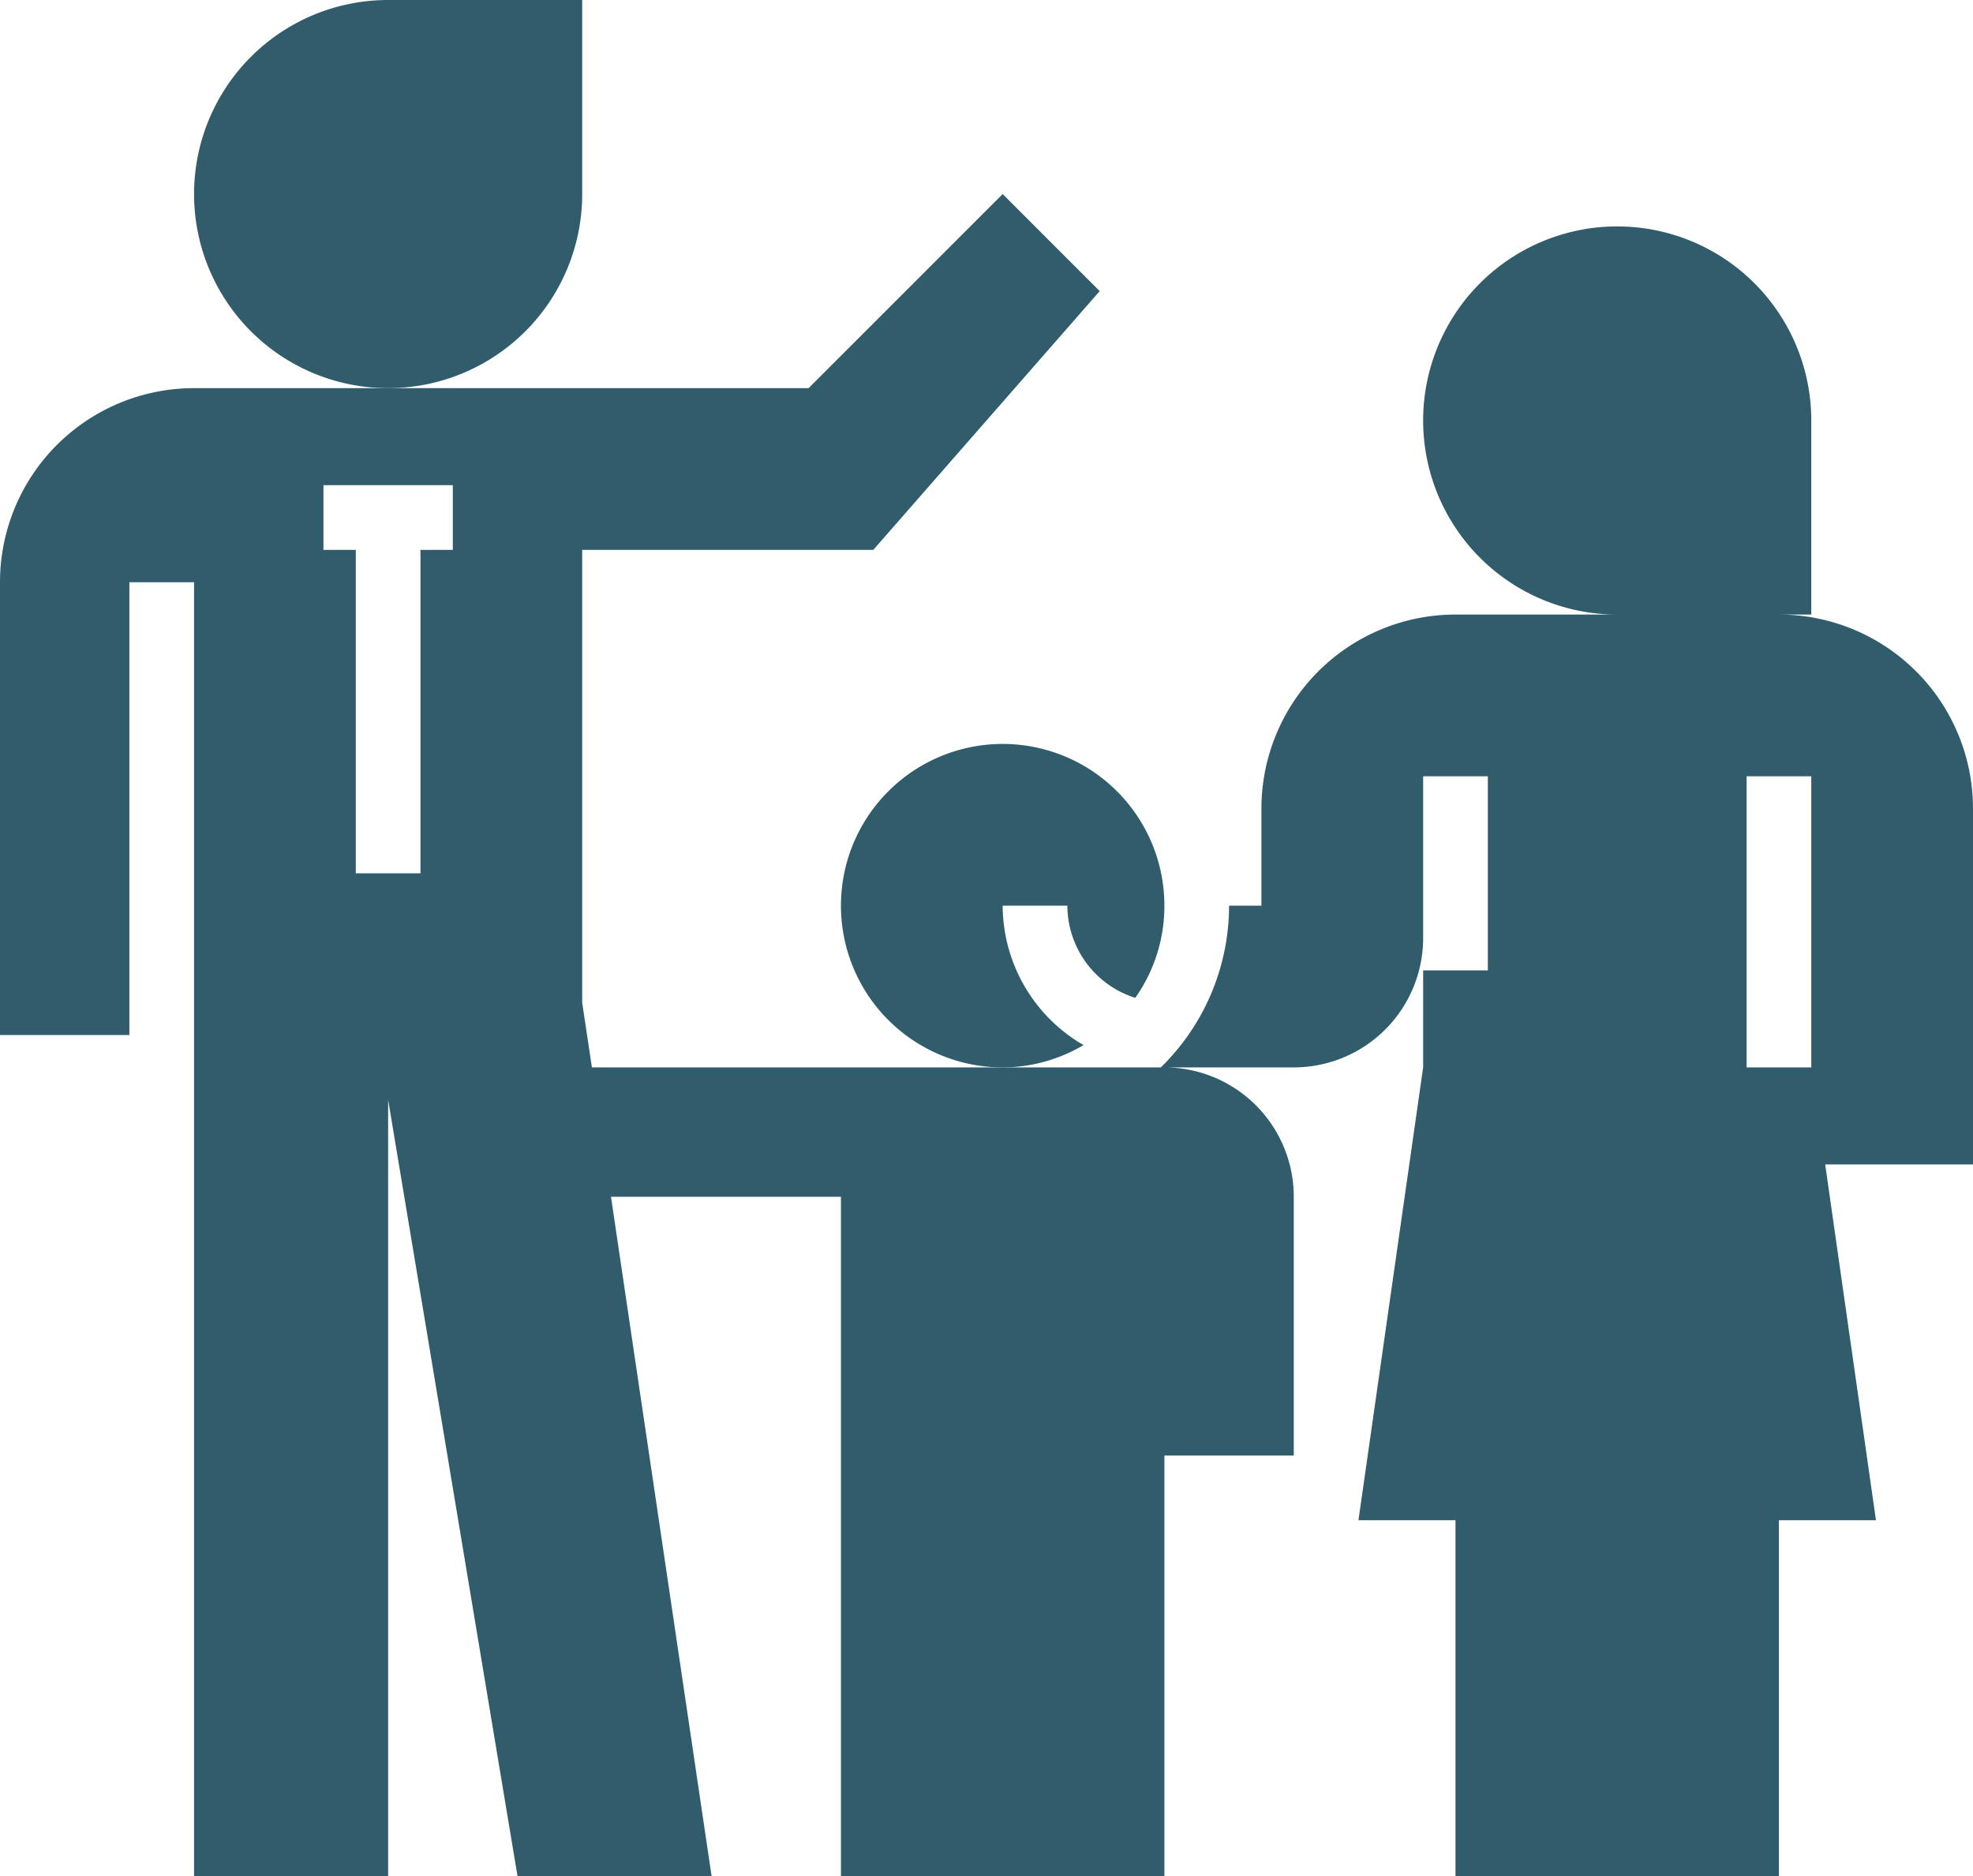
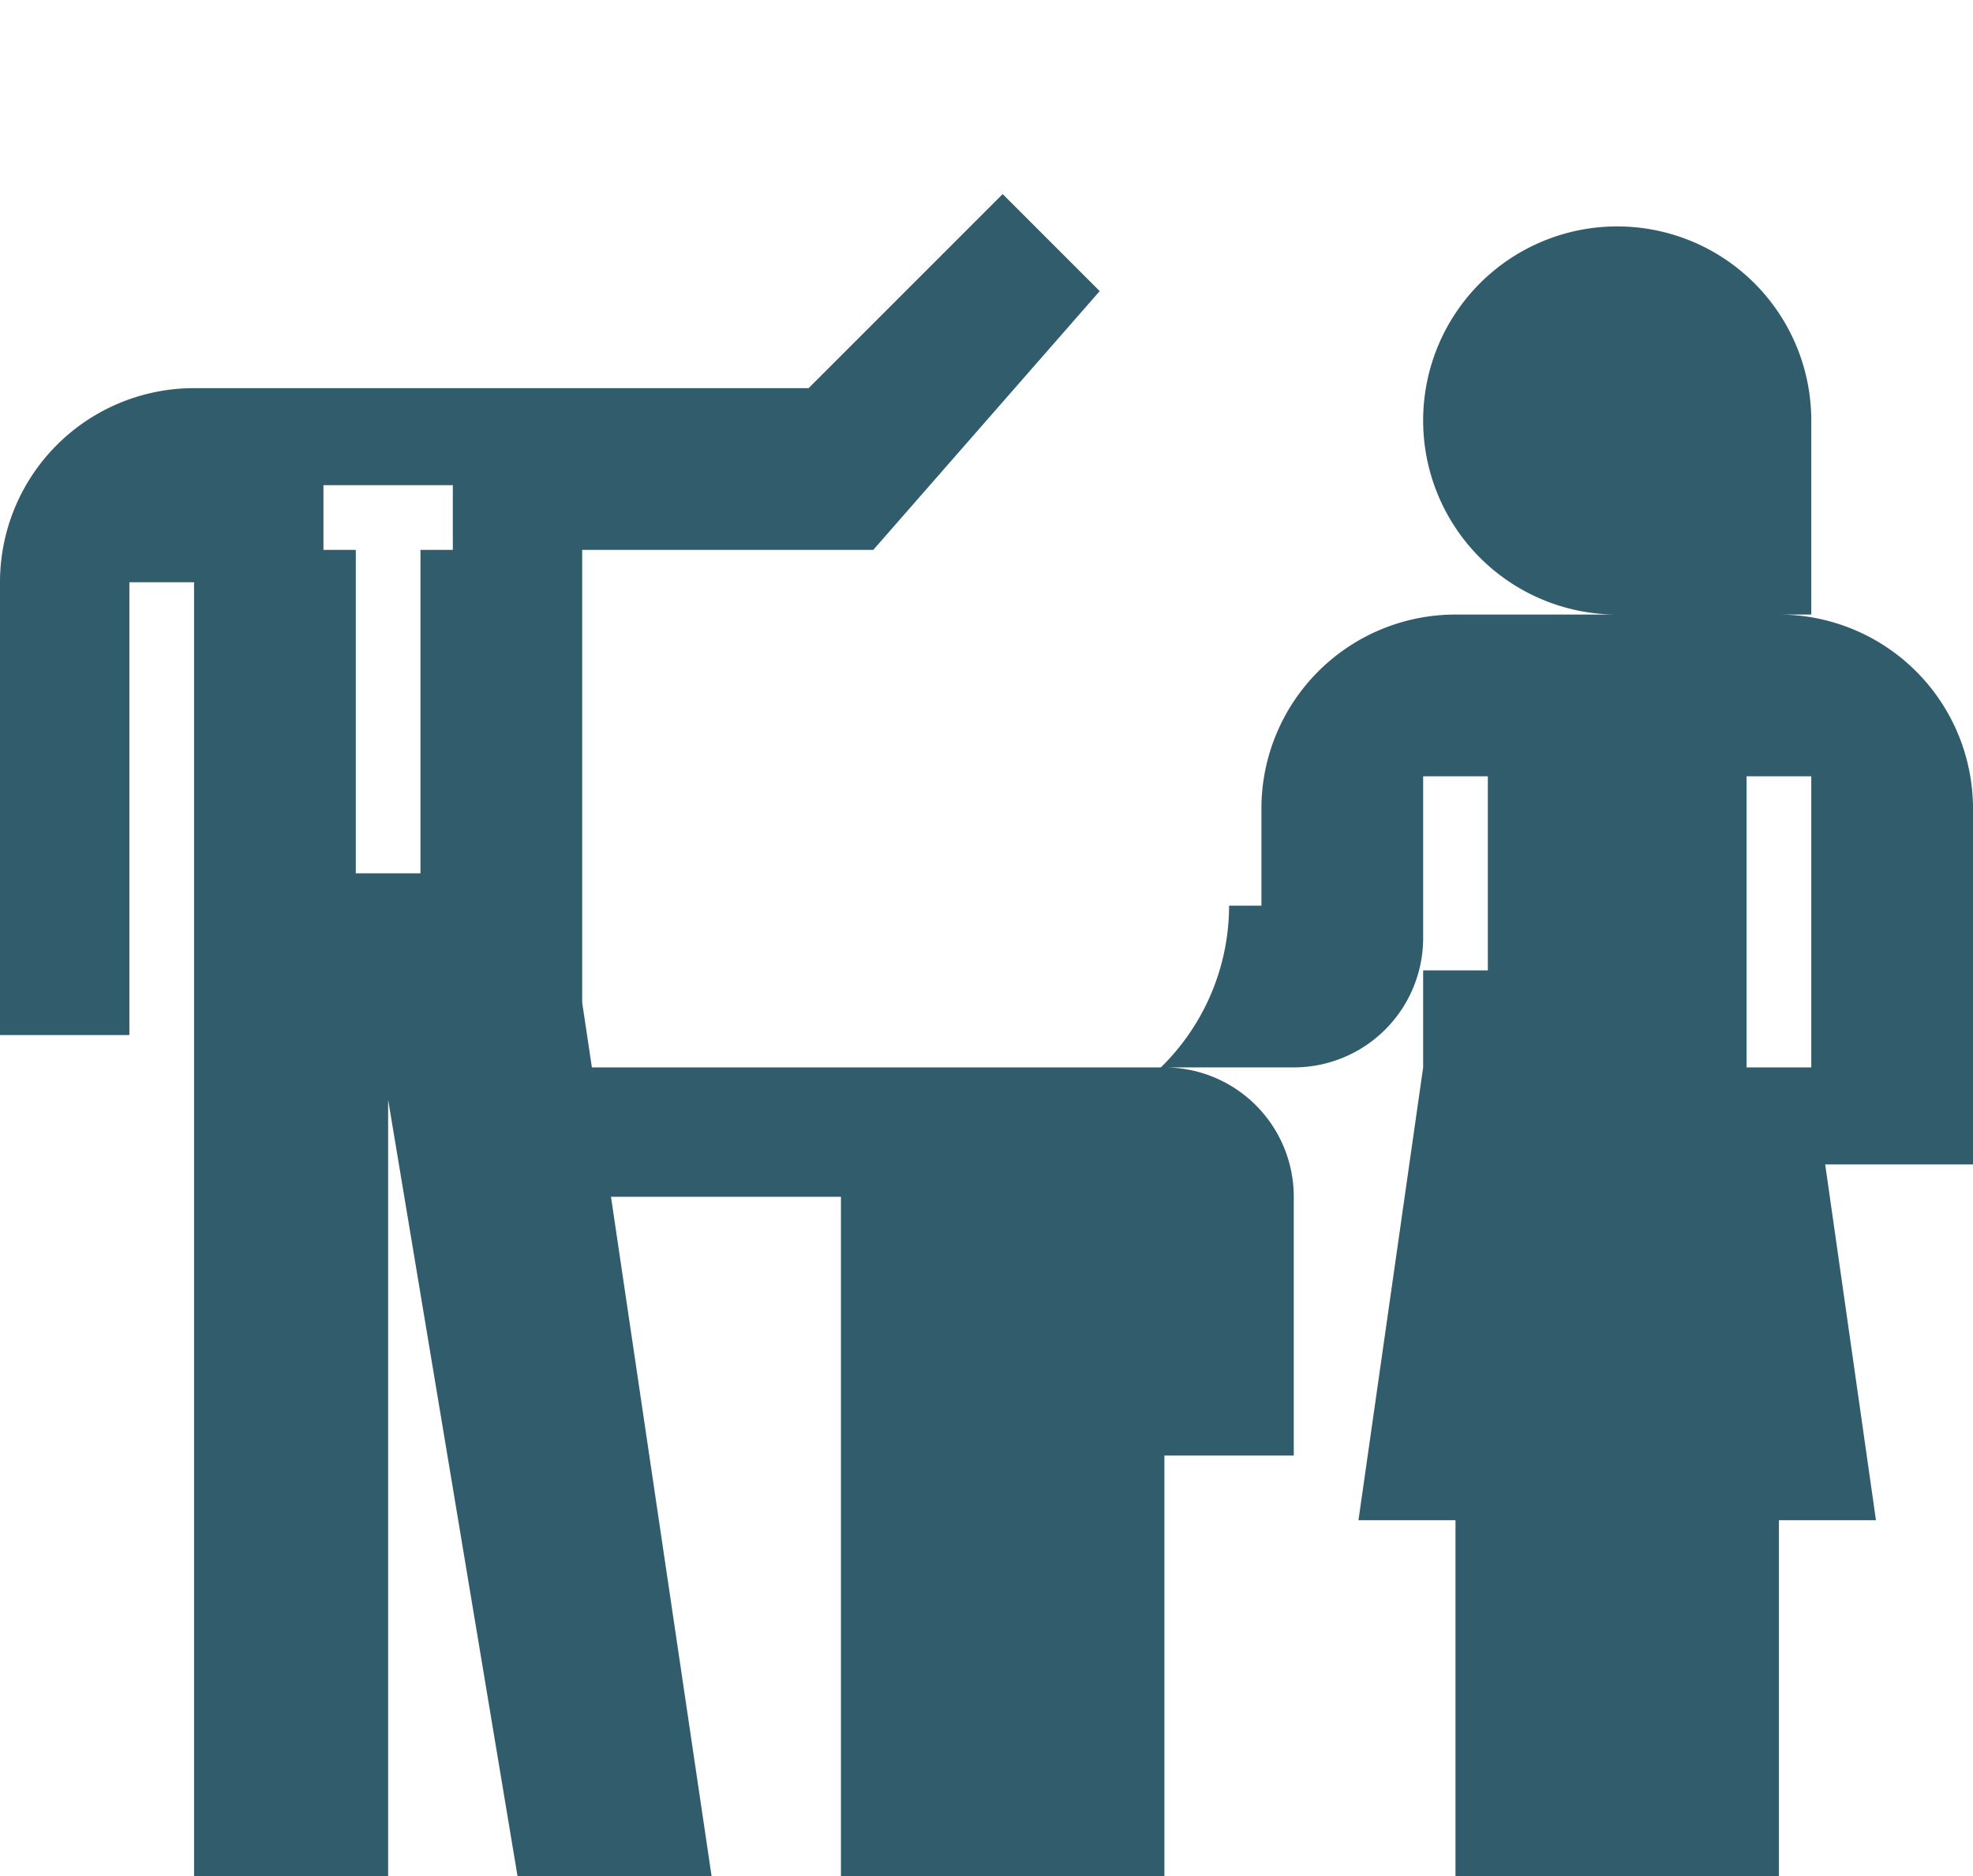
<svg xmlns="http://www.w3.org/2000/svg" viewBox="0 0 61 58">
  <defs>
    <style>.cls-1{fill:#305c6c;}</style>
  </defs>
  <g id="Layer_2" data-name="Layer 2">
    <g id="Layer_1-2" data-name="Layer 1">
-       <path class="cls-1" d="M18,6V0H12a6,6,0,1,0,6,6Z" />
      <path class="cls-1" d="M61,25a6,6,0,0,0-6-6h1V13a6,6,0,1,0-6,6H45a6,6,0,0,0-6,6v3H38a7,7,0,0,1-2.11,5H18.3L18,31V17h9l7-8L31,6l-6,6H6a6,6,0,0,0-6,6V32H4V18H6V58h6V34l4,24h6L18.89,37H26V58H36V45h4V37a4,4,0,0,0-4-4h4a4,4,0,0,0,4-4V24h2v6H44v3L42,47h3V58H55V47h3L56.43,36H61ZM14,17H13V27H11V17H10V15h4ZM54,33V24h2v9Z" />
-       <path class="cls-1" d="M31,28h2a3,3,0,0,0,2.1,2.85A4.93,4.93,0,0,0,36,28a5,5,0,1,0-5,5,4.93,4.93,0,0,0,2.5-.69A5,5,0,0,1,31,28Z" />
    </g>
  </g>
</svg>